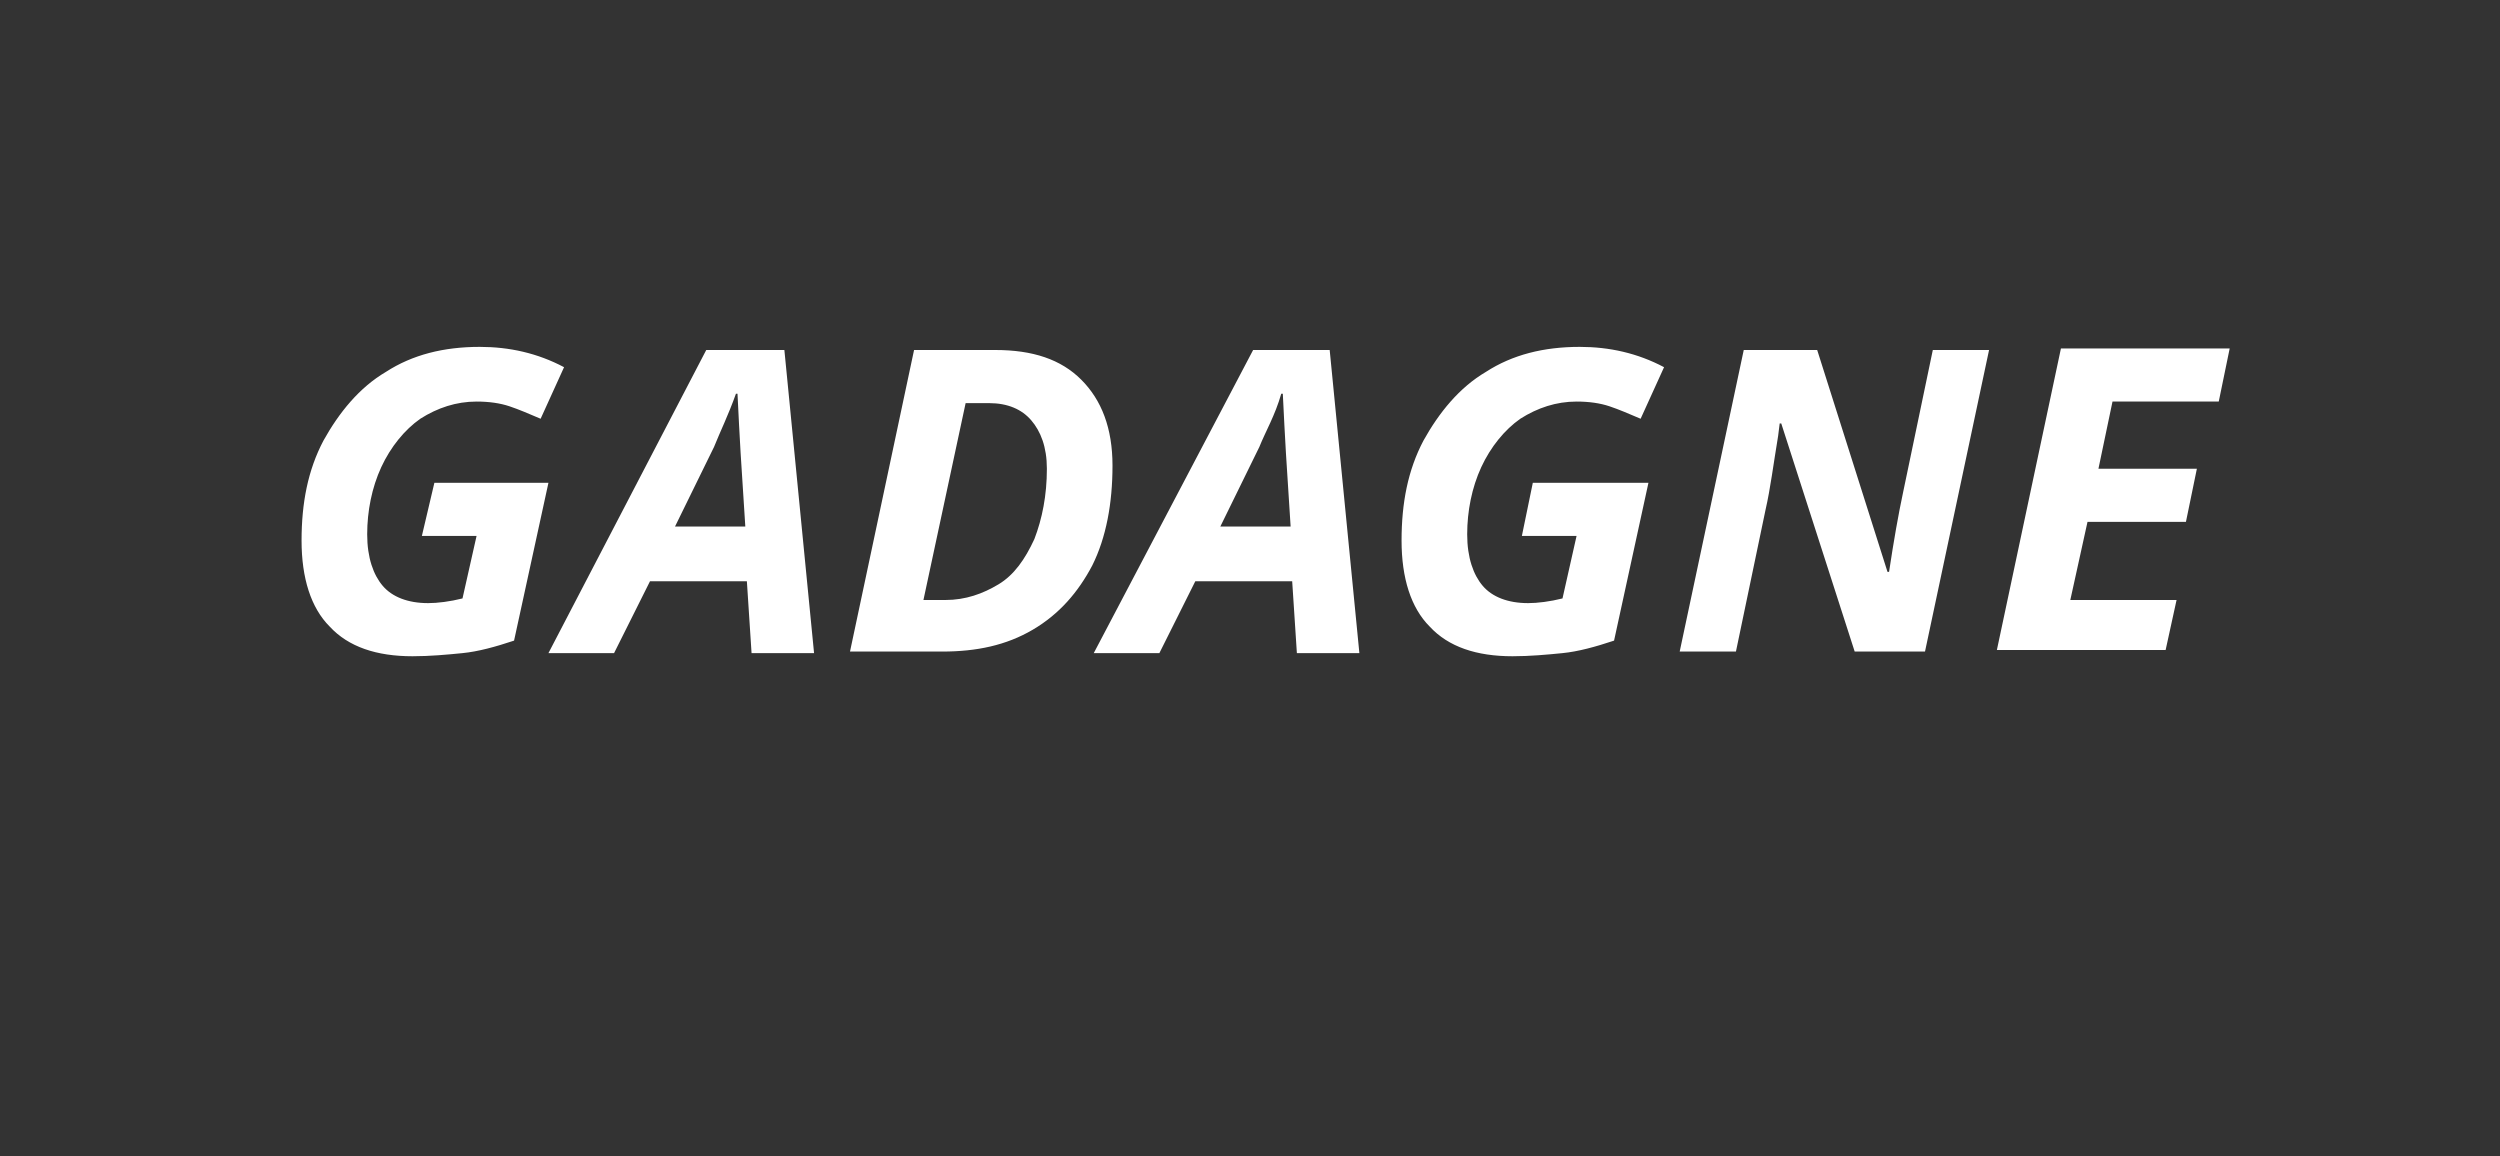
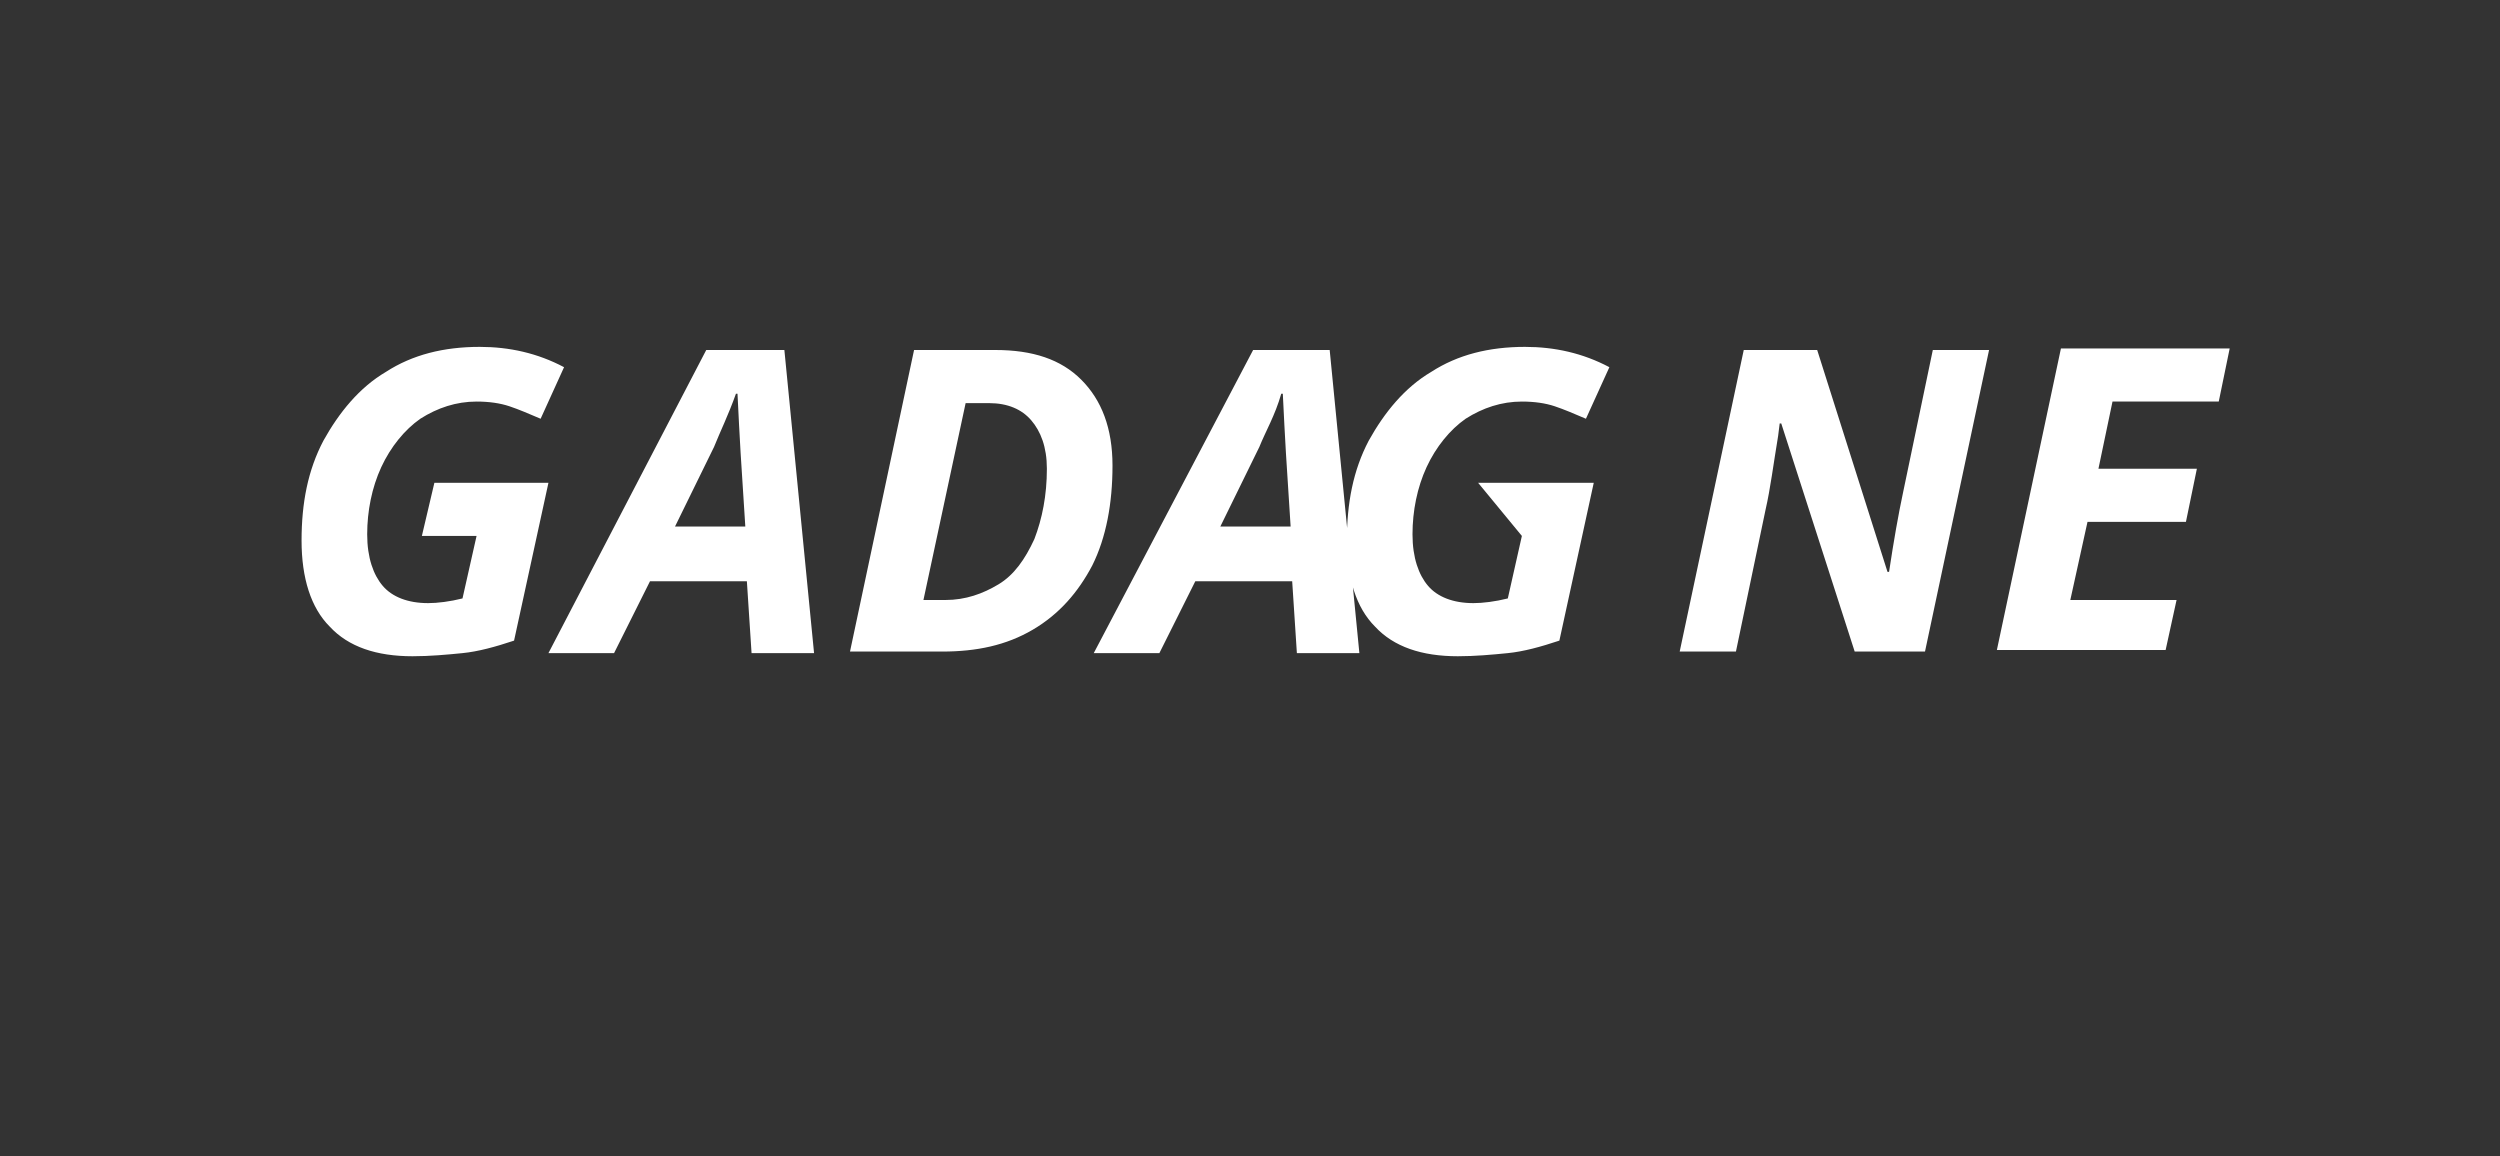
<svg xmlns="http://www.w3.org/2000/svg" version="1.1" id="Calque_1" x="0px" y="0px" viewBox="0 0 160 74" style="enable-background:new 0 0 160 74;" xml:space="preserve">
  <rect x="0" y="0" width="160" height="74" fill="#333333" stroke="none" />
  <style type="text/css">
	.st0{fill:#FFFFFF;}
</style>
-   <path class="st0" d="M139.3,38.4h-6.8l1.1-5h6.3l0.7-3.4h-6.3l0.9-4.3h6.8l0.7-3.4h-10.8l-4.1,19.3h10.8L139.3,38.4z M127.3,22.4  h-3.6l-1.9,9.1c-0.3,1.4-0.6,3.1-0.9,5.1h-0.1l-4.5-14.2h-4.7l-4.1,19.3h3.6l1.9-9.1c0.3-1.3,0.5-2.9,0.8-4.7l0.1-0.8h0.1l4.7,14.6  h4.5L127.3,22.4z M97.4,34.3h3.5l-0.9,4c-0.8,0.2-1.6,0.3-2.2,0.3c-1.3,0-2.3-0.4-2.9-1.1c-0.6-0.7-1-1.8-1-3.3c0-1.5,0.3-3,0.9-4.3  s1.5-2.4,2.5-3.1c1.1-0.7,2.3-1.1,3.6-1.1c0.8,0,1.5,0.1,2.1,0.3s1.3,0.5,2,0.8l1.5-3.3c-1.7-0.9-3.5-1.3-5.4-1.3  c-2.3,0-4.3,0.5-6,1.6c-1.7,1-3,2.6-4,4.4c-1,1.9-1.4,4-1.4,6.4c0,2.4,0.6,4.3,1.8,5.5c1.2,1.3,3,1.9,5.3,1.9c1.1,0,2.2-0.1,3.2-0.2  c1-0.1,2.1-0.4,3.3-0.8l2.2-10.1h-7.4L97.4,34.3z M78.1,33.7l2.5-5.1c0.4-1,1-2,1.4-3.4h0.1l0.1,2l0.1,1.8l0.3,4.7H78.1z M83,41.8h4  l-1.9-19.4h-4.9L70,41.8h4.2l2.3-4.6h6.2L83,41.8z M59.1,38.4l2.7-12.6h1.5c1.2,0,2.1,0.4,2.7,1.1s1,1.7,1,3.1  c0,1.7-0.3,3.2-0.8,4.5c-0.6,1.3-1.3,2.3-2.3,2.9c-1,0.6-2.1,1-3.4,1L59.1,38.4L59.1,38.4z M69.2,24.3c-1.3-1.3-3.1-1.9-5.5-1.9  h-5.2l-4.1,19.3h5.9c2.2,0,4.1-0.4,5.8-1.4c1.7-1,2.9-2.4,3.8-4.1c0.9-1.8,1.3-4,1.3-6.4C71.2,27.4,70.5,25.6,69.2,24.3 M43.2,33.7  l2.5-5.1c0.4-1,0.9-2,1.4-3.4h0.1l0.1,2l0.1,1.8l0.3,4.7H43.2z M48.1,41.8h4l-1.9-19.4h-5L35.1,41.8h4.2l2.3-4.6h6.2L48.1,41.8z   M27,34.3h3.5l-0.9,4c-0.8,0.2-1.6,0.3-2.2,0.3c-1.3,0-2.3-0.4-2.9-1.1c-0.6-0.7-1-1.8-1-3.3c0-1.5,0.3-3,0.9-4.3s1.5-2.4,2.5-3.1  c1.1-0.7,2.3-1.1,3.6-1.1c0.8,0,1.5,0.1,2.1,0.3c0.6,0.2,1.3,0.5,2,0.8l1.5-3.3c-1.7-0.9-3.5-1.3-5.4-1.3c-2.3,0-4.3,0.5-6,1.6  c-1.7,1-3,2.6-4,4.4c-1,1.9-1.4,4-1.4,6.4c0,2.4,0.6,4.3,1.8,5.5c1.2,1.3,3,1.9,5.3,1.9c1.1,0,2.2-0.1,3.2-0.2  c1-0.1,2.1-0.4,3.3-0.8l2.2-10.1h-7.3L27,34.3z" />
+   <path class="st0" d="M139.3,38.4h-6.8l1.1-5h6.3l0.7-3.4h-6.3l0.9-4.3h6.8l0.7-3.4h-10.8l-4.1,19.3h10.8L139.3,38.4z M127.3,22.4  h-3.6l-1.9,9.1c-0.3,1.4-0.6,3.1-0.9,5.1h-0.1l-4.5-14.2h-4.7l-4.1,19.3h3.6l1.9-9.1c0.3-1.3,0.5-2.9,0.8-4.7l0.1-0.8h0.1l4.7,14.6  h4.5L127.3,22.4z M97.4,34.3l-0.9,4c-0.8,0.2-1.6,0.3-2.2,0.3c-1.3,0-2.3-0.4-2.9-1.1c-0.6-0.7-1-1.8-1-3.3c0-1.5,0.3-3,0.9-4.3  s1.5-2.4,2.5-3.1c1.1-0.7,2.3-1.1,3.6-1.1c0.8,0,1.5,0.1,2.1,0.3s1.3,0.5,2,0.8l1.5-3.3c-1.7-0.9-3.5-1.3-5.4-1.3  c-2.3,0-4.3,0.5-6,1.6c-1.7,1-3,2.6-4,4.4c-1,1.9-1.4,4-1.4,6.4c0,2.4,0.6,4.3,1.8,5.5c1.2,1.3,3,1.9,5.3,1.9c1.1,0,2.2-0.1,3.2-0.2  c1-0.1,2.1-0.4,3.3-0.8l2.2-10.1h-7.4L97.4,34.3z M78.1,33.7l2.5-5.1c0.4-1,1-2,1.4-3.4h0.1l0.1,2l0.1,1.8l0.3,4.7H78.1z M83,41.8h4  l-1.9-19.4h-4.9L70,41.8h4.2l2.3-4.6h6.2L83,41.8z M59.1,38.4l2.7-12.6h1.5c1.2,0,2.1,0.4,2.7,1.1s1,1.7,1,3.1  c0,1.7-0.3,3.2-0.8,4.5c-0.6,1.3-1.3,2.3-2.3,2.9c-1,0.6-2.1,1-3.4,1L59.1,38.4L59.1,38.4z M69.2,24.3c-1.3-1.3-3.1-1.9-5.5-1.9  h-5.2l-4.1,19.3h5.9c2.2,0,4.1-0.4,5.8-1.4c1.7-1,2.9-2.4,3.8-4.1c0.9-1.8,1.3-4,1.3-6.4C71.2,27.4,70.5,25.6,69.2,24.3 M43.2,33.7  l2.5-5.1c0.4-1,0.9-2,1.4-3.4h0.1l0.1,2l0.1,1.8l0.3,4.7H43.2z M48.1,41.8h4l-1.9-19.4h-5L35.1,41.8h4.2l2.3-4.6h6.2L48.1,41.8z   M27,34.3h3.5l-0.9,4c-0.8,0.2-1.6,0.3-2.2,0.3c-1.3,0-2.3-0.4-2.9-1.1c-0.6-0.7-1-1.8-1-3.3c0-1.5,0.3-3,0.9-4.3s1.5-2.4,2.5-3.1  c1.1-0.7,2.3-1.1,3.6-1.1c0.8,0,1.5,0.1,2.1,0.3c0.6,0.2,1.3,0.5,2,0.8l1.5-3.3c-1.7-0.9-3.5-1.3-5.4-1.3c-2.3,0-4.3,0.5-6,1.6  c-1.7,1-3,2.6-4,4.4c-1,1.9-1.4,4-1.4,6.4c0,2.4,0.6,4.3,1.8,5.5c1.2,1.3,3,1.9,5.3,1.9c1.1,0,2.2-0.1,3.2-0.2  c1-0.1,2.1-0.4,3.3-0.8l2.2-10.1h-7.3L27,34.3z" />
</svg>